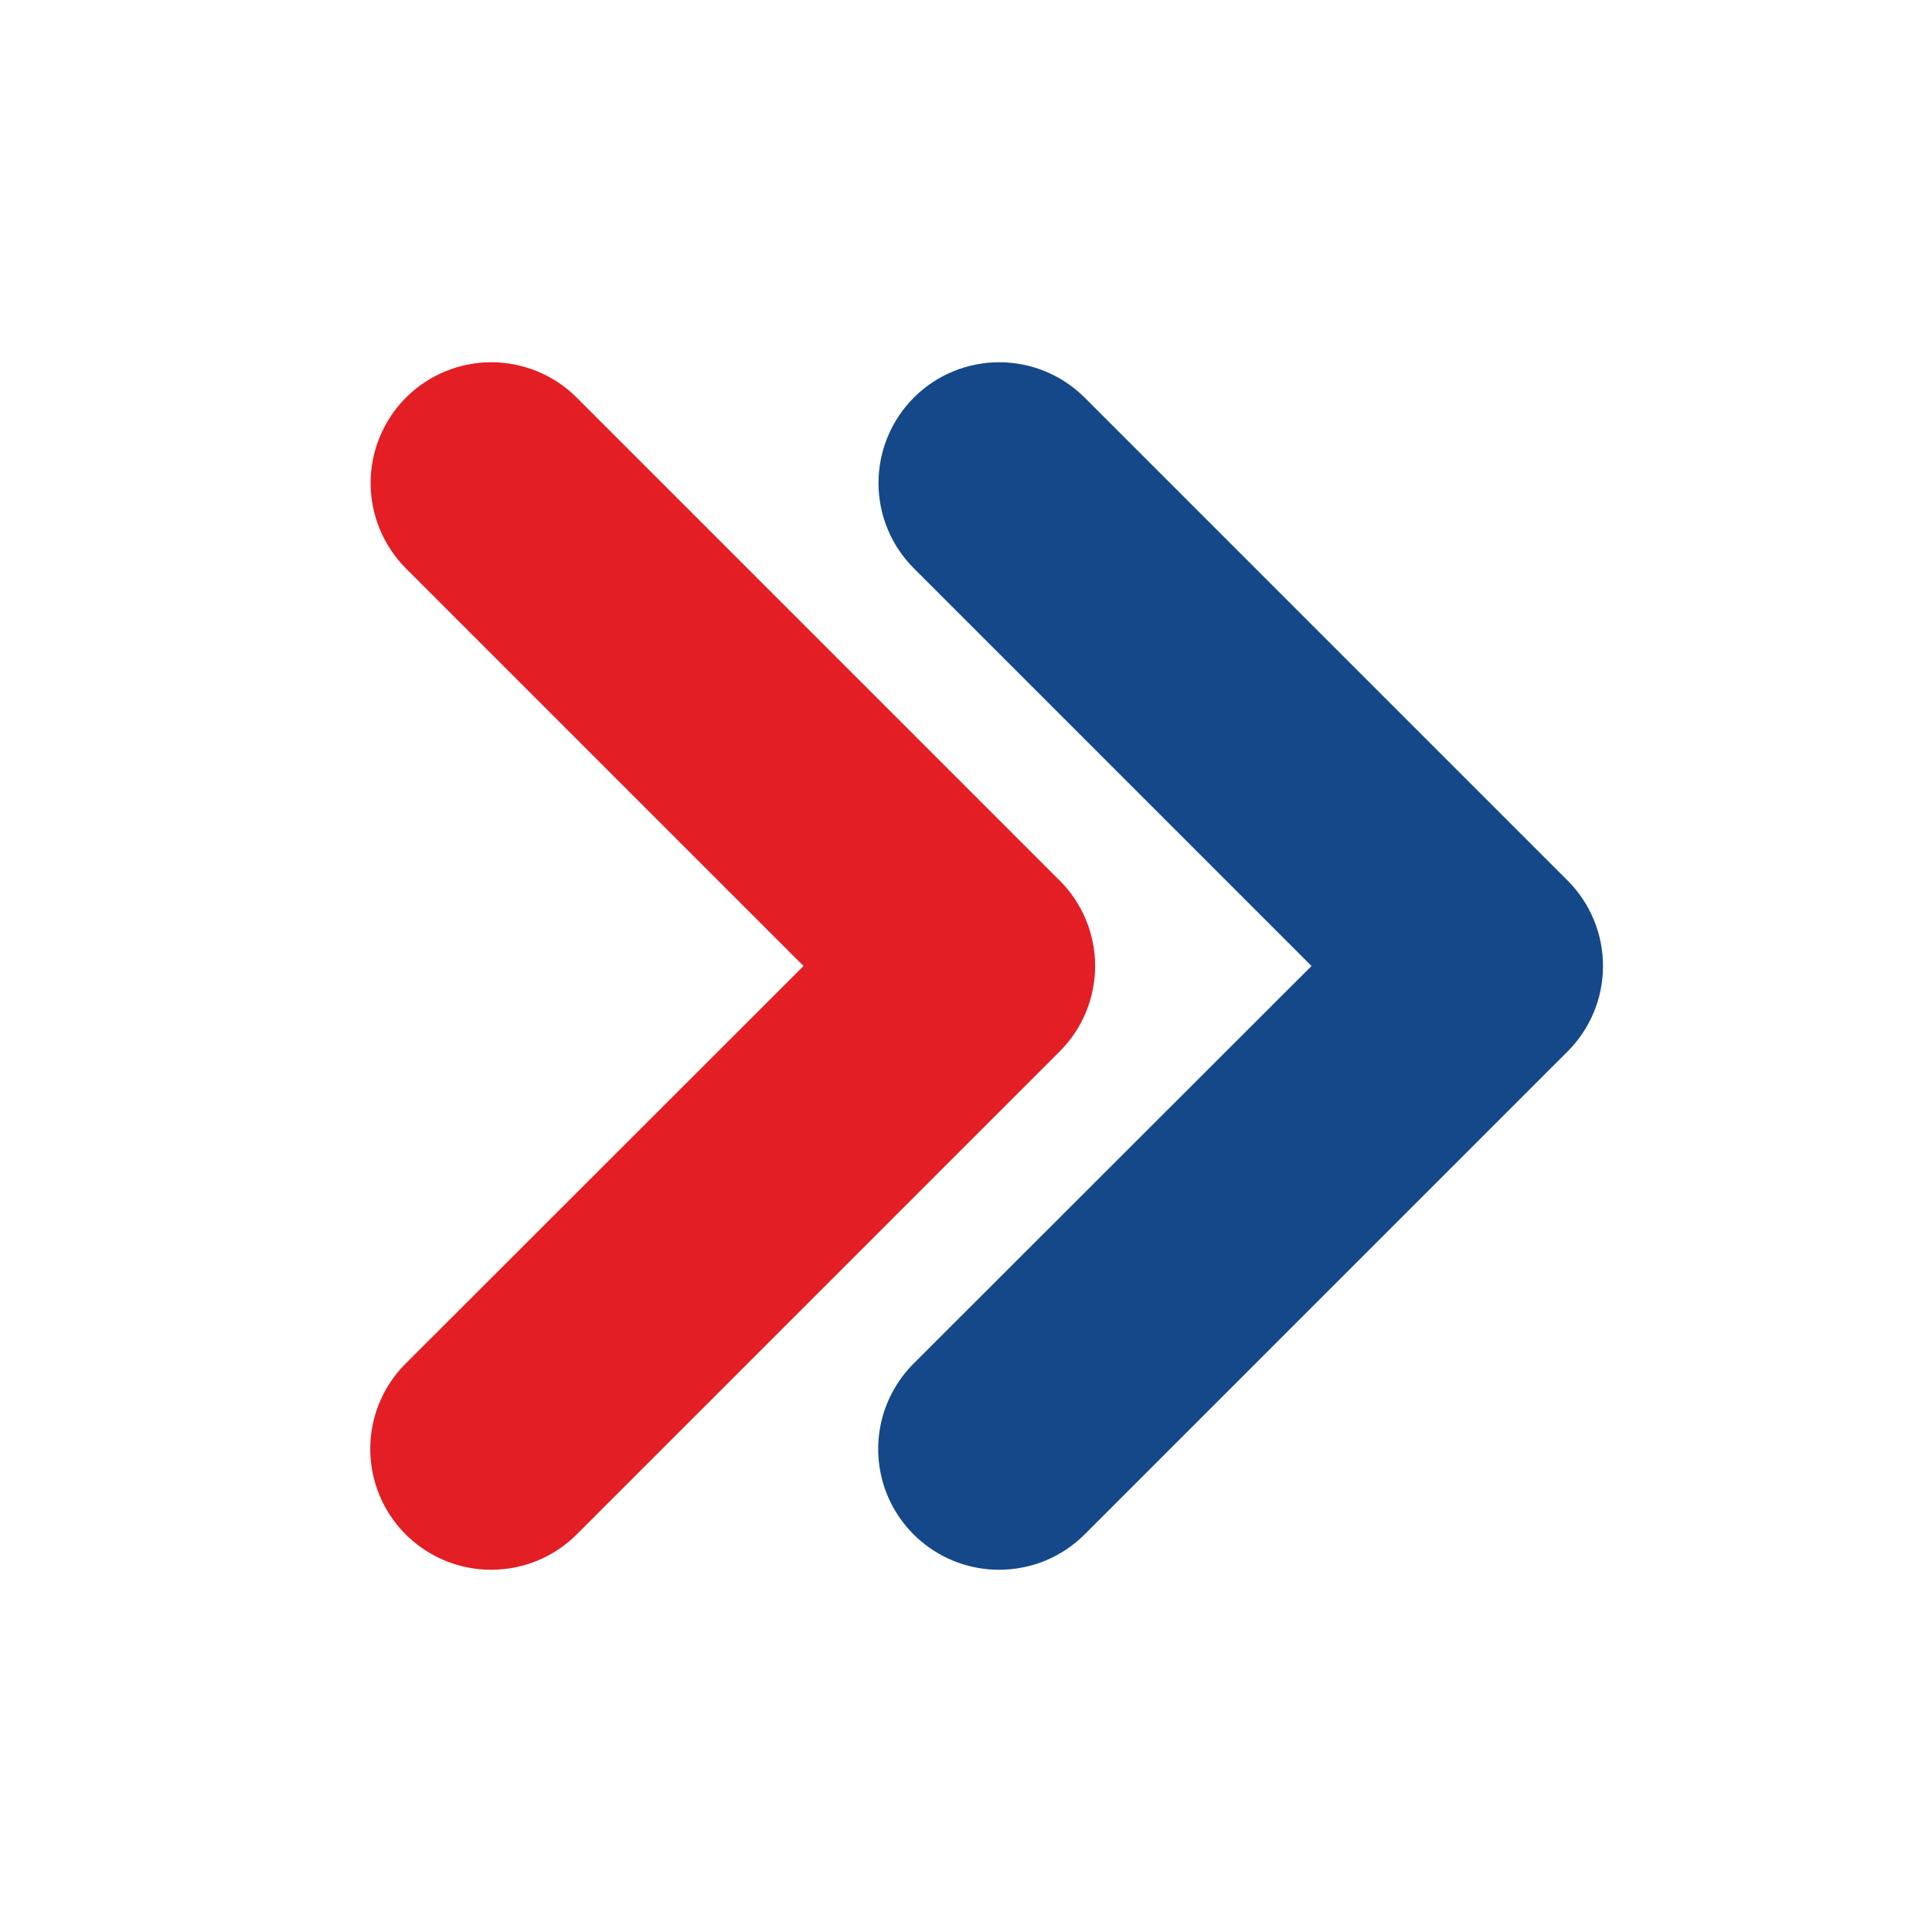
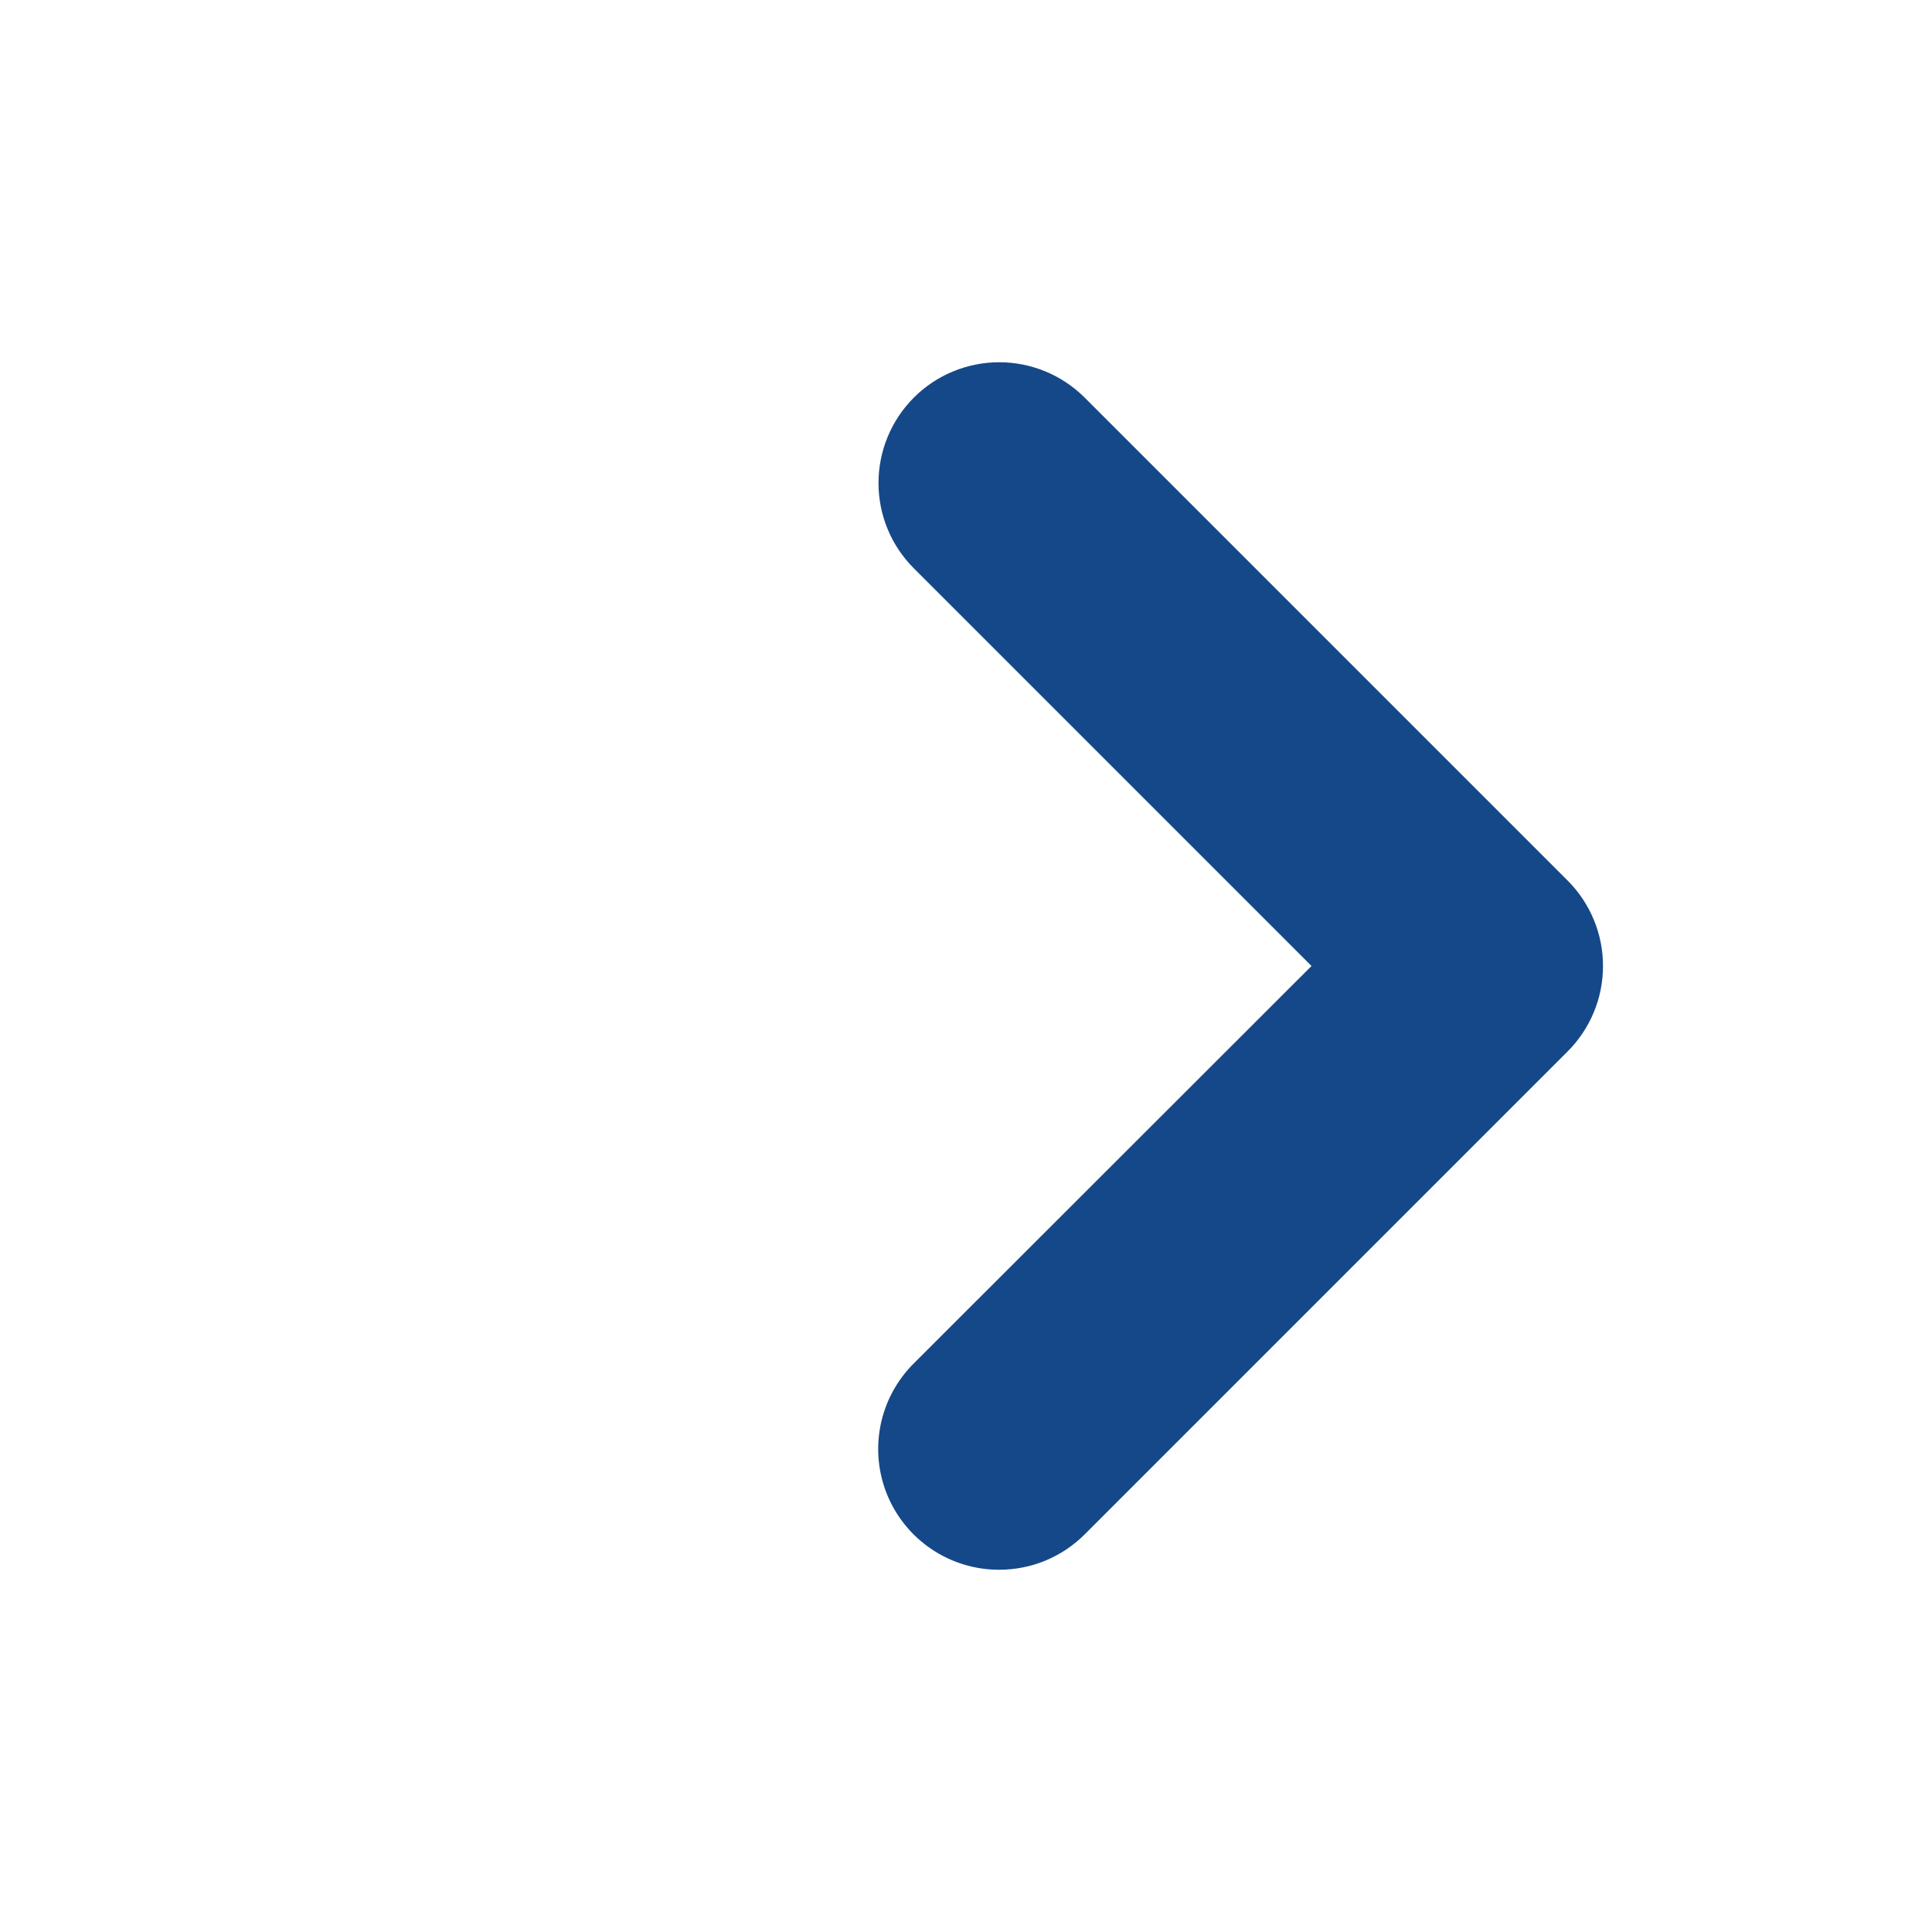
<svg xmlns="http://www.w3.org/2000/svg" width="24" height="24" viewBox="0 0 24 24" fill="none">
-   <path d="M6.1 19.5C5.804 19.5 5.513 19.412 5.267 19.247C5.02 19.082 4.827 18.848 4.714 18.574C4.6 18.3 4.571 17.998 4.628 17.707C4.686 17.416 4.829 17.149 5.039 16.939L9.982 12L5.043 7.061C4.762 6.78 4.604 6.398 4.604 6C4.604 5.602 4.762 5.221 5.043 4.939C5.324 4.658 5.706 4.5 6.103 4.5C6.501 4.5 6.883 4.658 7.164 4.939L13.164 10.939C13.304 11.078 13.414 11.244 13.49 11.426C13.565 11.608 13.604 11.803 13.604 12C13.604 12.197 13.565 12.392 13.49 12.574C13.414 12.756 13.304 12.922 13.164 13.061L7.164 19.061C7.025 19.201 6.859 19.311 6.676 19.387C6.493 19.462 6.298 19.5 6.1 19.5Z" fill="#E31E25" />
  <path d="M12.41 19.5C12.113 19.5 11.823 19.412 11.576 19.247C11.329 19.082 11.137 18.848 11.023 18.574C10.91 18.3 10.88 17.998 10.938 17.707C10.996 17.416 11.139 17.149 11.349 16.939L16.292 12L11.353 7.061C11.071 6.78 10.913 6.398 10.913 6C10.913 5.602 11.071 5.221 11.352 4.939C11.633 4.658 12.015 4.5 12.413 4.5C12.811 4.5 13.192 4.658 13.474 4.939L19.474 10.939C19.613 11.078 19.724 11.244 19.799 11.426C19.875 11.608 19.913 11.803 19.913 12C19.913 12.197 19.875 12.392 19.799 12.574C19.724 12.756 19.613 12.922 19.474 13.061L13.474 19.061C13.334 19.201 13.168 19.311 12.986 19.387C12.803 19.462 12.607 19.5 12.41 19.5Z" fill="#154889" />
</svg>